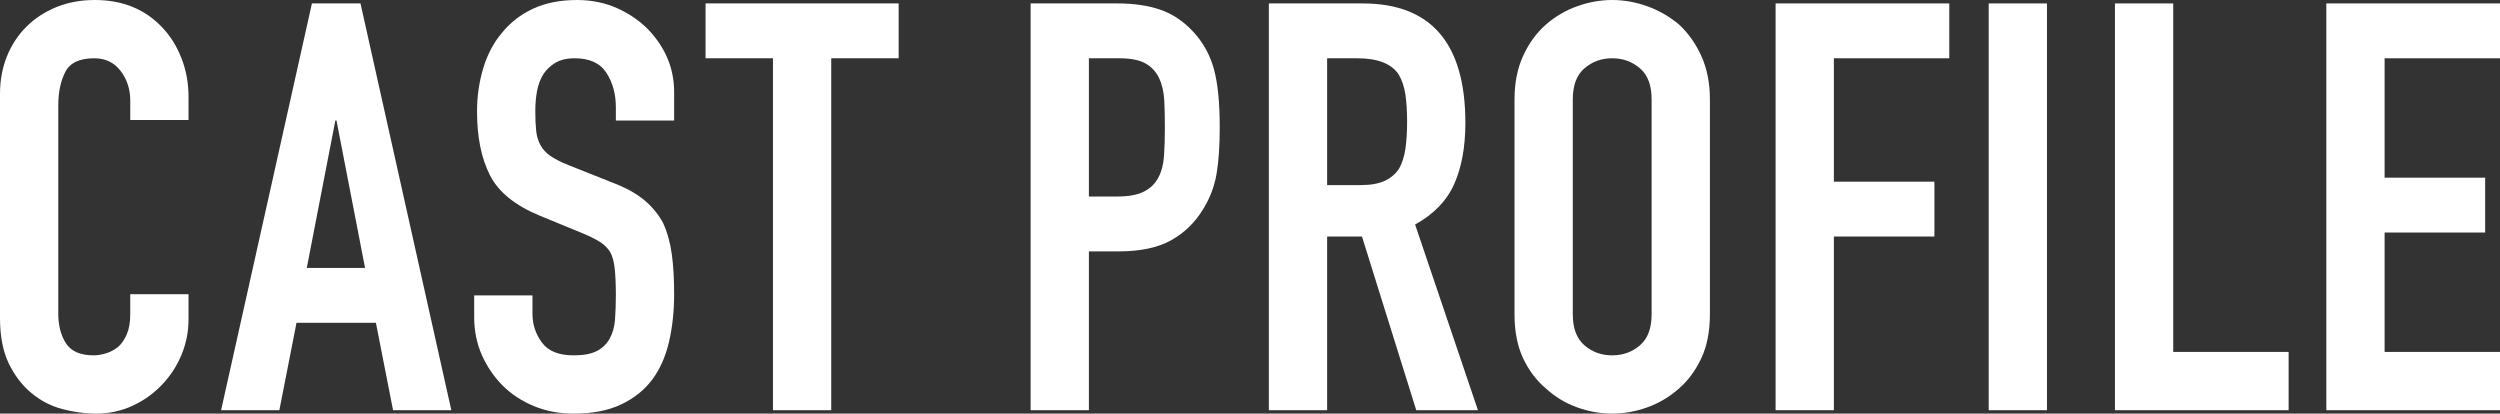
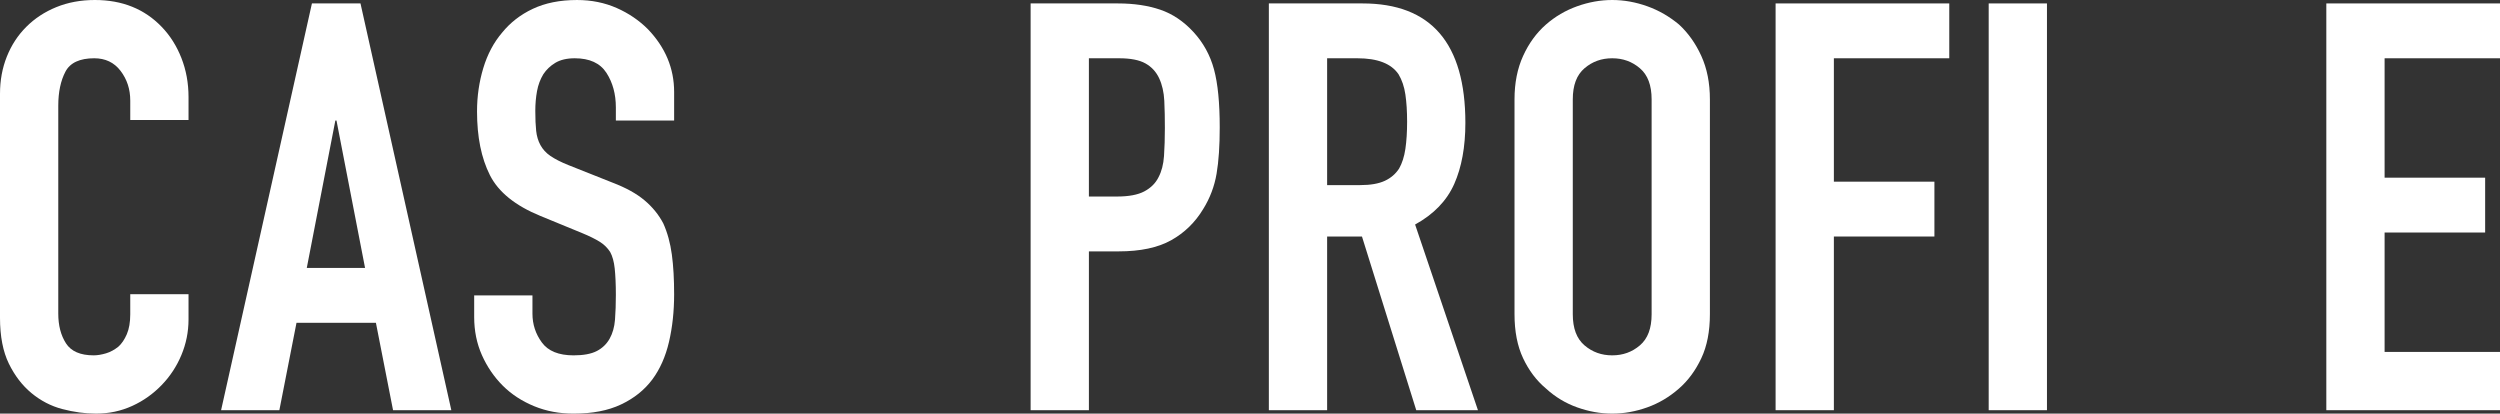
<svg xmlns="http://www.w3.org/2000/svg" id="Layer_2" data-name="Layer 2" viewBox="0 0 175.04 28.96">
  <rect x="0" y="0" width="175.04" height="28.96" fill="#333333" stroke="none" />
  <defs>
    <style>
      .cls-1 {
        fill: #fff;
      }
    </style>
  </defs>
  <g id="contents">
    <g>
      <path class="cls-1" d="M13.2,20.6v1.76c0,.88-.17,1.71-.5,2.5-.33.79-.79,1.49-1.38,2.1-.59.61-1.27,1.1-2.06,1.46-.79.36-1.63.54-2.54.54-.77,0-1.56-.11-2.36-.32s-1.52-.59-2.16-1.12c-.64-.53-1.17-1.22-1.58-2.06s-.62-1.91-.62-3.22V6.56c0-.93.16-1.8.48-2.6s.77-1.49,1.36-2.08c.59-.59,1.29-1.05,2.1-1.38s1.71-.5,2.7-.5c1.92,0,3.48.63,4.68,1.88.59.61,1.05,1.34,1.38,2.18.33.84.5,1.75.5,2.74v1.6h-4.08v-1.36c0-.8-.23-1.49-.68-2.08-.45-.59-1.07-.88-1.84-.88-1.01,0-1.69.31-2.02.94-.33.63-.5,1.42-.5,2.38v14.56c0,.83.18,1.52.54,2.08.36.56,1.01.84,1.94.84.27,0,.55-.05.86-.14.31-.09.59-.25.86-.46.24-.21.44-.51.6-.88.16-.37.24-.84.24-1.4v-1.4h4.08Z" />
      <path class="cls-1" d="M15.48,28.72L21.84.24h3.4l6.36,28.48h-4.08l-1.2-6.12h-5.56l-1.2,6.12h-4.08ZM25.56,18.76l-2-10.32h-.08l-2,10.32h4.08Z" />
      <path class="cls-1" d="M47.2,8.44h-4.08v-.92c0-.93-.22-1.74-.66-2.42-.44-.68-1.18-1.02-2.22-1.02-.56,0-1.01.11-1.36.32-.35.21-.63.48-.84.8-.21.35-.36.74-.44,1.18-.08.44-.12.9-.12,1.38,0,.56.02,1.03.06,1.4.04.37.14.71.3,1,.16.29.39.55.7.76.31.21.73.43,1.26.64l3.12,1.24c.91.35,1.64.75,2.2,1.22.56.47,1,1.01,1.32,1.62.29.64.49,1.37.6,2.18.11.81.16,1.74.16,2.78,0,1.2-.12,2.31-.36,3.34-.24,1.03-.63,1.9-1.16,2.62-.56.75-1.29,1.33-2.2,1.76-.91.43-2.01.64-3.32.64-.99,0-1.91-.17-2.76-.52-.85-.35-1.59-.83-2.2-1.44-.61-.61-1.1-1.33-1.46-2.14-.36-.81-.54-1.7-.54-2.66v-1.52h4.08v1.28c0,.75.22,1.42.66,2.02.44.6,1.18.9,2.22.9.69,0,1.23-.1,1.62-.3.39-.2.69-.49.9-.86.21-.37.34-.82.38-1.34.04-.52.06-1.1.06-1.74,0-.75-.03-1.36-.08-1.84-.05-.48-.16-.87-.32-1.16-.19-.29-.43-.53-.74-.72-.31-.19-.71-.39-1.22-.6l-2.92-1.2c-1.76-.72-2.94-1.67-3.54-2.86-.6-1.19-.9-2.67-.9-4.46,0-1.07.15-2.08.44-3.04.29-.96.73-1.79,1.32-2.48.56-.69,1.27-1.25,2.14-1.66s1.9-.62,3.1-.62c1.01,0,1.94.19,2.78.56.84.37,1.57.87,2.18,1.48,1.23,1.28,1.84,2.75,1.84,4.4v2Z" />
-       <path class="cls-1" d="M54.12,28.72V4.08h-4.72V.24h13.52v3.84h-4.72v24.64h-4.08Z" />
      <path class="cls-1" d="M72.16,28.72V.24h6.12c1.12,0,2.11.15,2.96.44.85.29,1.63.81,2.32,1.56.69.75,1.17,1.62,1.44,2.62s.4,2.35.4,4.06c0,1.28-.07,2.36-.22,3.24-.15.88-.46,1.71-.94,2.48-.56.93-1.31,1.66-2.24,2.18-.93.52-2.16.78-3.68.78h-2.08v11.12h-4.08ZM76.24,4.08v9.68h1.96c.83,0,1.47-.12,1.92-.36.45-.24.79-.57,1-1,.21-.4.34-.89.38-1.48s.06-1.24.06-1.96c0-.67-.01-1.3-.04-1.9-.03-.6-.15-1.13-.36-1.58-.21-.45-.53-.8-.96-1.04-.43-.24-1.04-.36-1.84-.36h-2.12Z" />
      <path class="cls-1" d="M88.84,28.72V.24h6.56c4.8,0,7.2,2.79,7.2,8.36,0,1.68-.26,3.11-.78,4.28-.52,1.17-1.43,2.12-2.74,2.84l4.4,13h-4.32l-3.8-12.16h-2.44v12.16h-4.08ZM92.92,4.08v8.88h2.32c.72,0,1.29-.1,1.72-.3.43-.2.76-.49,1-.86.21-.37.36-.83.44-1.38.08-.55.12-1.18.12-1.9s-.04-1.35-.12-1.9c-.08-.55-.24-1.02-.48-1.42-.51-.75-1.47-1.12-2.88-1.12h-2.12Z" />
      <path class="cls-1" d="M106.04,6.96c0-1.15.2-2.16.6-3.04.4-.88.93-1.61,1.6-2.2.64-.56,1.37-.99,2.18-1.28.81-.29,1.63-.44,2.46-.44s1.65.15,2.46.44c.81.29,1.55.72,2.22,1.28.64.59,1.16,1.32,1.56,2.2.4.88.6,1.89.6,3.04v15.04c0,1.2-.2,2.23-.6,3.08-.4.85-.92,1.56-1.56,2.12-.67.59-1.41,1.03-2.22,1.32-.81.29-1.63.44-2.46.44s-1.65-.15-2.46-.44-1.54-.73-2.18-1.32c-.67-.56-1.2-1.27-1.6-2.12-.4-.85-.6-1.88-.6-3.08V6.96ZM110.12,22c0,.99.27,1.71.82,2.18.55.47,1.19.7,1.94.7s1.39-.23,1.94-.7c.55-.47.82-1.19.82-2.18V6.96c0-.99-.27-1.71-.82-2.18-.55-.47-1.19-.7-1.94-.7s-1.39.23-1.94.7c-.55.47-.82,1.19-.82,2.18v15.04Z" />
      <path class="cls-1" d="M124.32,28.72V.24h12.16v3.84h-8.08v8.64h7.04v3.84h-7.04v12.16h-4.08Z" />
      <path class="cls-1" d="M139.24,28.72V.24h4.08v28.48h-4.08Z" />
-       <path class="cls-1" d="M148.08,28.72V.24h4.08v24.4h8.08v4.08h-12.16Z" />
      <path class="cls-1" d="M162.88,28.72V.24h12.16v3.84h-8.08v8.36h7.04v3.84h-7.04v8.36h8.08v4.08h-12.16Z" />
    </g>
  </g>
</svg>